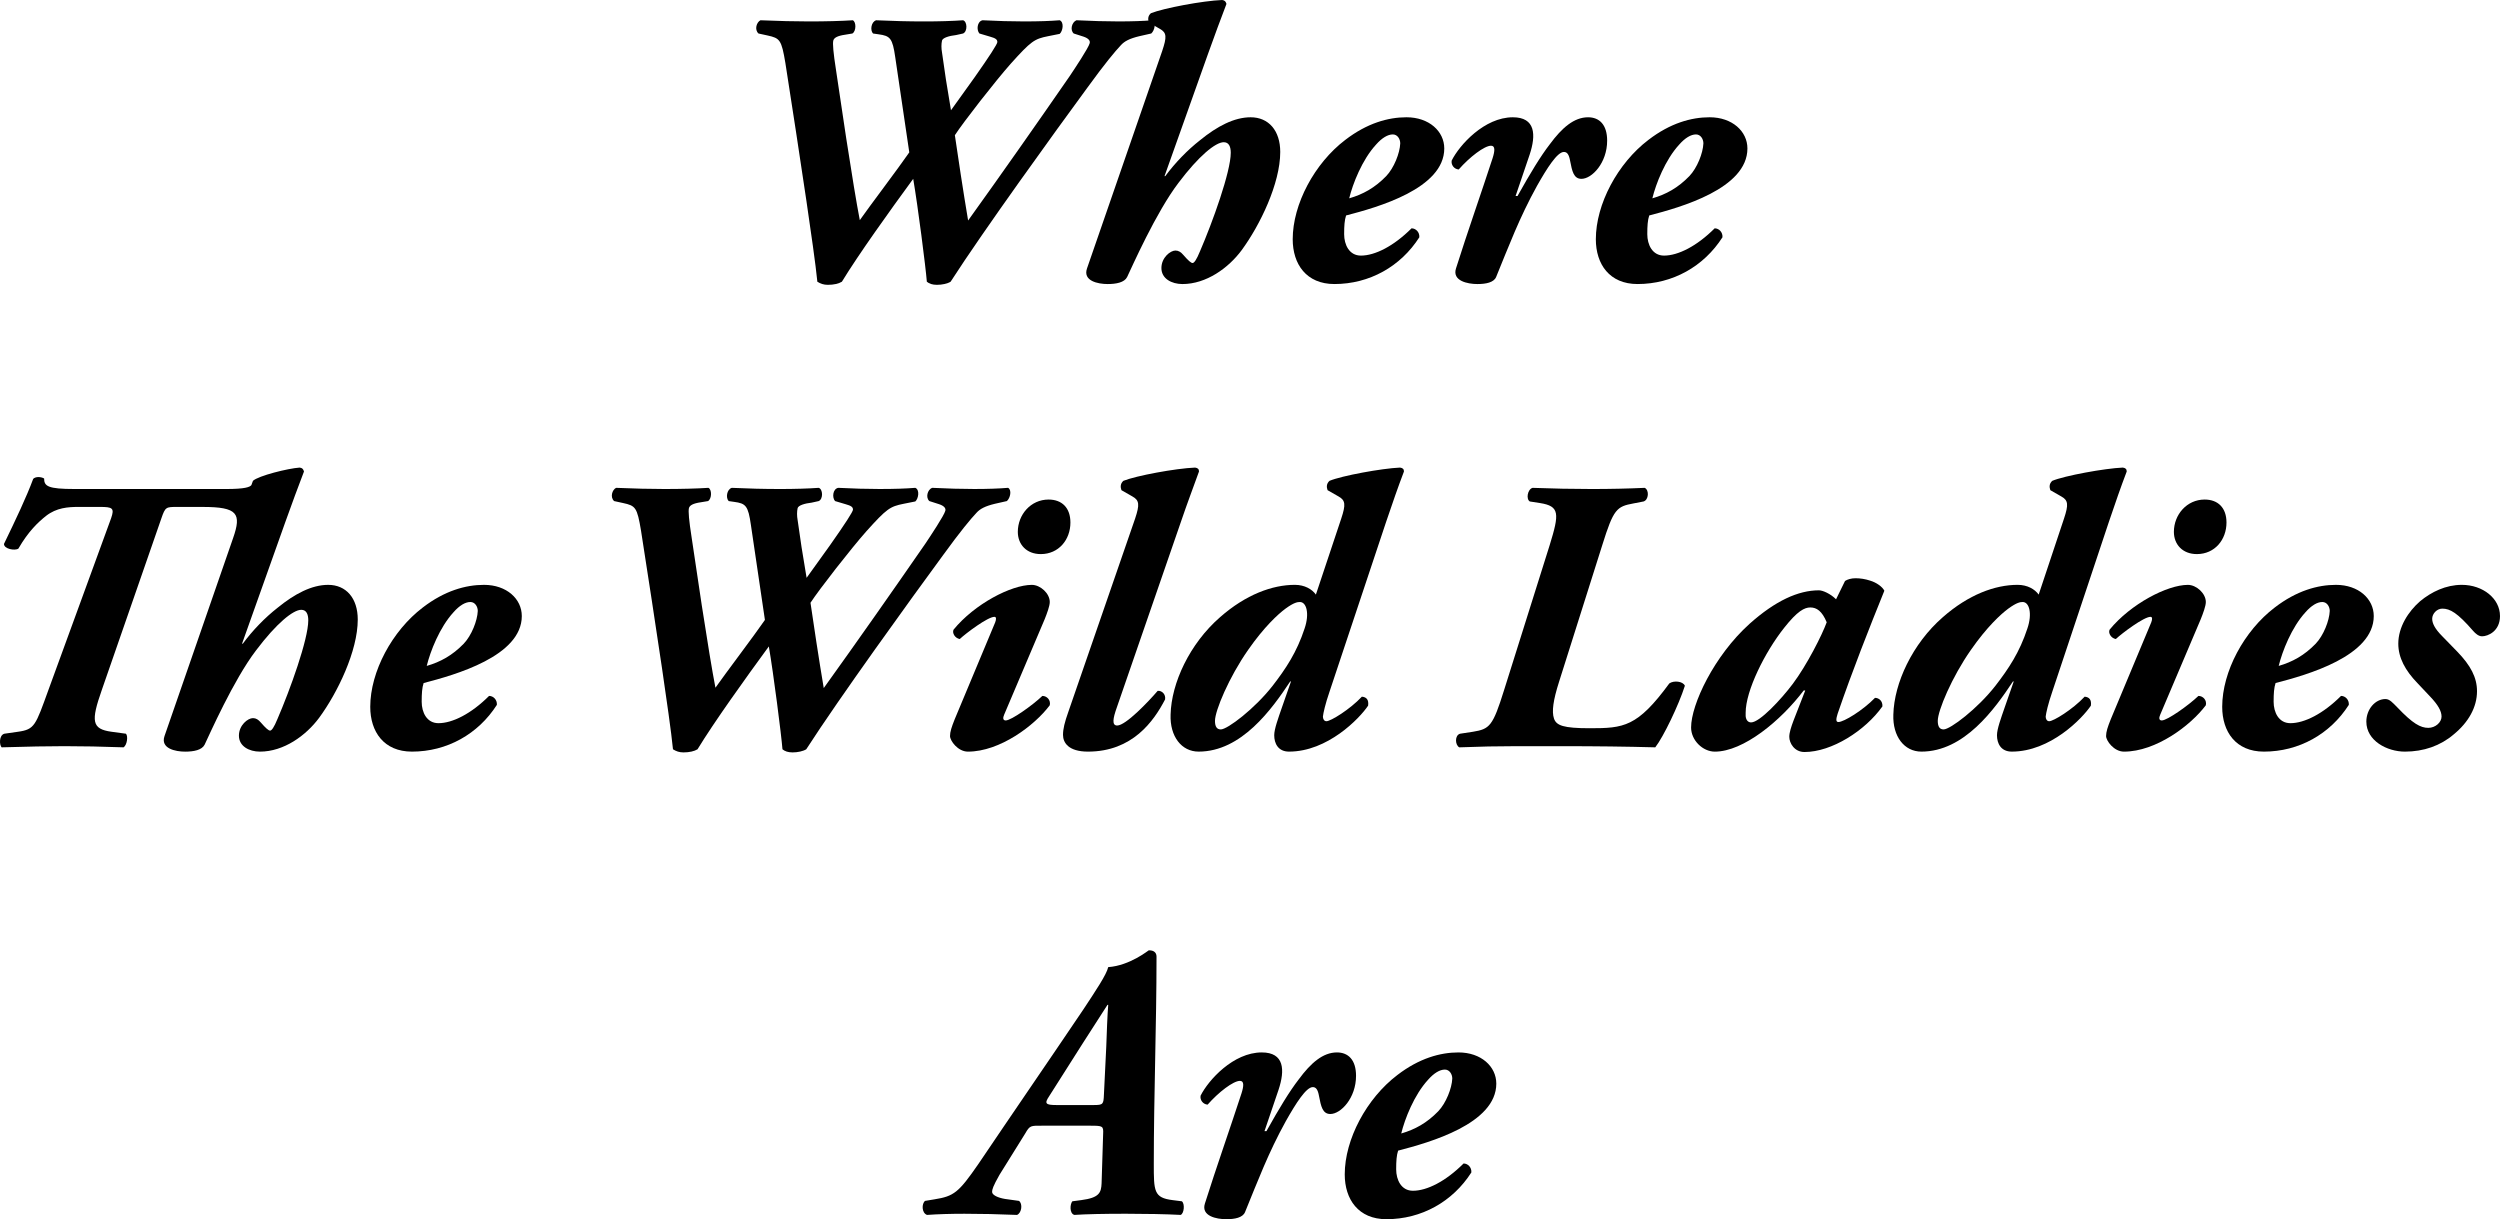
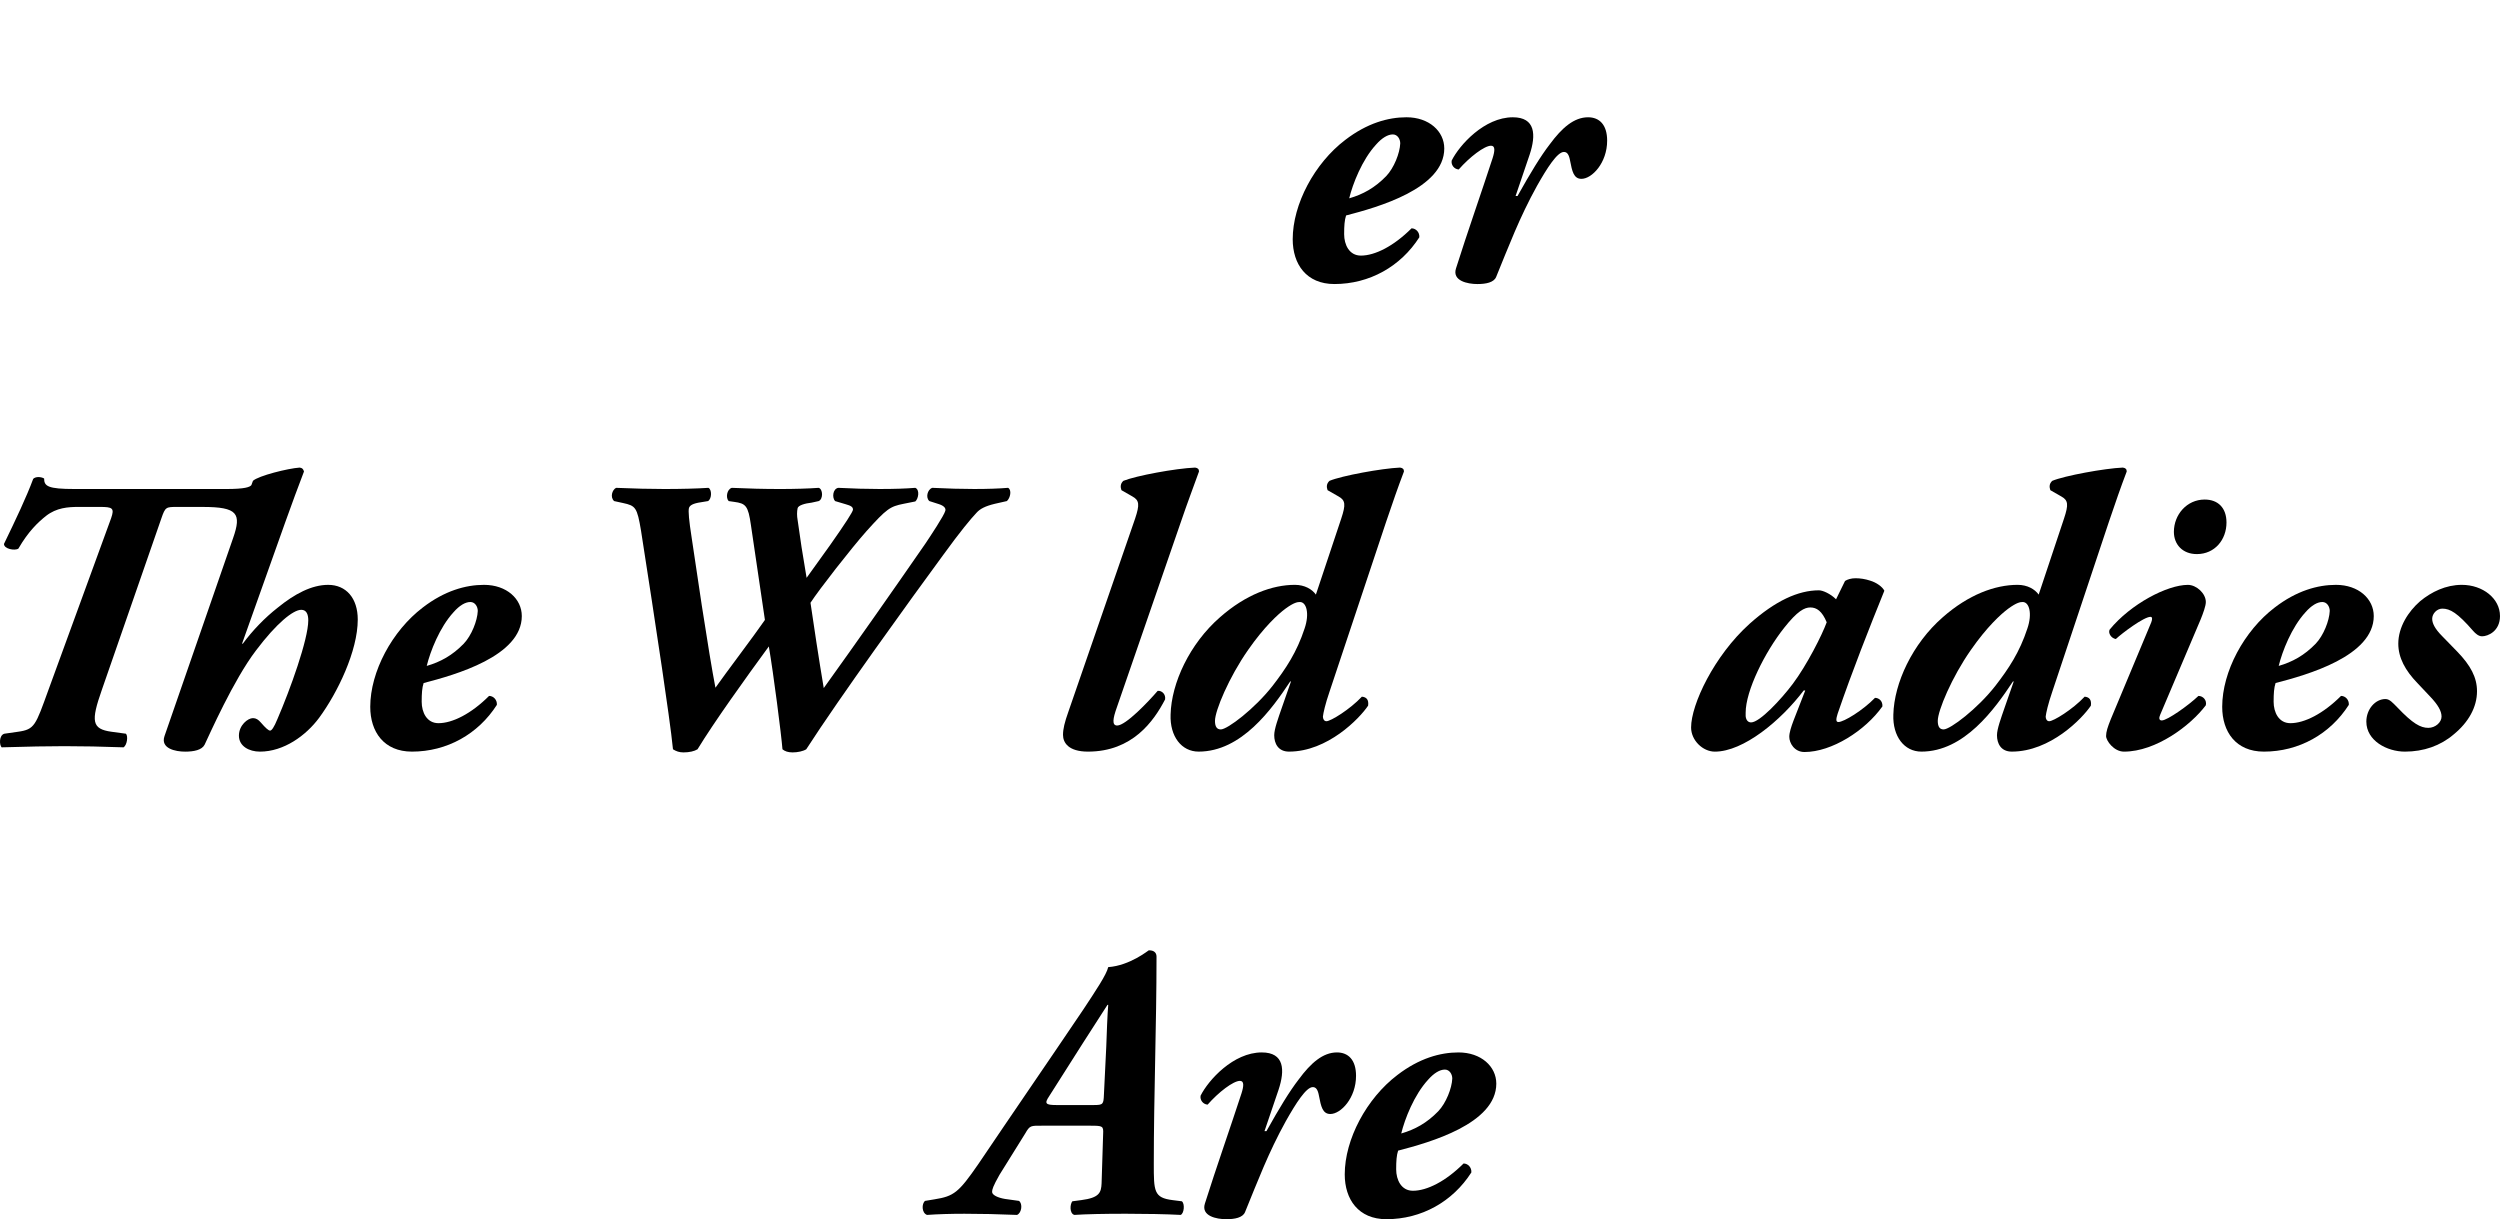
<svg xmlns="http://www.w3.org/2000/svg" enable-background="new 0 0 279.559 136.335" height="136.335" viewBox="0 0 279.559 136.335" width="279.559">
-   <path d="m127.387 4.051c-1.089.264-1.655.567-2.046 1.004-.654.695-1.788 2.048-3.747 4.749-3.617 4.924-11.589 15.945-15.293 21.698-.349.219-.959.349-1.526.349-.522 0-.871-.13-1.132-.349-.13-1.657-1.003-8.453-1.525-11.503-2.615 3.571-6.144 8.496-7.974 11.503-.349.219-.915.349-1.569.349-.48 0-.828-.13-1.176-.349-.175-1.829-.741-5.753-1.22-9.021-.785-5.228-1.526-10.195-2.353-15.423-.435-2.612-.61-2.789-2.004-3.092l-1.003-.219c-.479-.437-.217-1.262.218-1.481 2.048.085 3.834.13 5.403.13 1.874 0 3.617-.045 4.923-.13.393.173.393 1.22-.044 1.481l-.785.13c-.915.131-1.262.349-1.35.653-.087.349 0 1.353.305 3.313l1.133 7.58c.61 3.966 1.176 7.407 1.525 9.194 1.003-1.438 4.401-5.926 5.533-7.58l-1.569-10.632c-.305-2.136-.566-2.397-1.872-2.57l-.61-.088c-.349-.349-.219-1.307.347-1.481 1.918.085 3.53.13 5.446.13 1.525 0 3.094-.045 4.271-.13.478.13.522 1.262 0 1.481l-.783.173c-.784.088-1.482.307-1.568.61-.088.394-.088.873 0 1.353l.435 3.004.566 3.443 2.658-3.705c1.655-2.352 2.527-3.702 2.527-3.92 0-.307-.219-.437-.828-.61l-1.176-.349c-.349-.391-.262-1.35.349-1.481 1.699.085 3.18.13 4.618.13 1.699 0 2.963-.045 4.008-.13.522.219.349 1.22 0 1.523l-1.308.261c-1.525.307-1.874.525-4.183 3.095-1.699 1.918-5.272 6.493-6.231 7.974.306 2.133.959 6.448 1.482 9.539 3.878-5.401 7.756-10.935 11.371-16.163.524-.783 2.092-3.138 2.223-3.659.088-.306-.174-.567-.696-.741l-1.089-.349c-.437-.391-.219-1.262.305-1.481 1.611.085 3.442.13 4.704.13 1.526 0 2.789-.045 3.791-.13.436.219.261 1.132-.13 1.481z" />
-   <path d="m129.96 5.707c.522-1.569.522-2.048-.262-2.482l-1.22-.698c-.13-.349-.13-.74.218-1.046 1.394-.565 5.794-1.393 7.973-1.481.304.042.392.173.479.437-.696 1.829-1.264 3.353-2.09 5.662l-4.837 13.594h.087c1.09-1.481 2.484-2.919 3.878-4.008 1.918-1.569 3.834-2.57 5.665-2.57 2.004 0 3.31 1.481 3.31 3.878 0 3.529-2.265 8.192-4.313 10.981-1.481 2.002-3.964 3.79-6.622 3.79-1.22 0-2.353-.61-2.353-1.788 0-1.174 1.003-1.96 1.569-1.96.349 0 .61.176.871.479.567.653.872.916 1.046.916.173 0 .436-.349.827-1.308 1.394-3.226 3.442-8.888 3.442-11.023 0-.698-.219-1.177-.784-1.177-.915 0-2.789 1.526-5.054 4.533-2.527 3.311-5.229 9.455-5.752 10.544-.305.61-1.22.783-2.178.783-1.089 0-2.789-.349-2.309-1.742z" />
  <path d="m161.504 16.6c0 4.488-7.451 6.578-10.98 7.494-.174.522-.217 1.175-.217 2.091 0 1.177.566 2.397 1.874 2.397 1.567 0 3.659-1.046 5.663-3.05.479 0 .915.434.871 1.002-2.09 3.268-5.577 5.228-9.497 5.228-3.137 0-4.662-2.222-4.662-5.01 0-3.923 2.439-8.496 5.882-11.111 2.44-1.873 4.793-2.528 6.841-2.528 2.526.001 4.225 1.57 4.225 3.487zm-7.624-.436c-1.569 1.699-2.615 4.403-3.007 6.014 1.525-.437 2.875-1.177 4.139-2.485.872-.913 1.525-2.57 1.569-3.659 0-.479-.305-1.002-.828-1.002-.566 0-1.22.391-1.873 1.132z" />
  <path d="m179.717 15.73c0 2.482-1.699 4.269-2.876 4.269-.871 0-1.045-.871-1.264-2.006-.13-.74-.347-1.001-.696-1.001-.74 0-1.874 1.787-3.007 3.79-1.96 3.532-3.18 6.8-4.574 10.198-.262.61-1.133.783-2.092.783-1.09 0-2.833-.349-2.396-1.742 1.264-4.008 2.875-8.584 4.095-12.331.262-.828.305-1.395-.174-1.395-.741 0-2.396 1.265-3.616 2.658-.523-.042-.872-.522-.784-1.001.871-1.742 3.659-4.837 6.841-4.837 2.526 0 2.614 1.96 1.873 4.184l-1.569 4.618h.217c1.438-2.57 2.572-4.445 3.617-5.795 1.35-1.829 2.701-3.007 4.269-3.007 1.264-.001 2.136.827 2.136 2.615z" />
-   <path d="m195.403 16.6c0 4.488-7.451 6.578-10.98 7.494-.175.522-.217 1.175-.217 2.091 0 1.177.566 2.397 1.873 2.397 1.567 0 3.66-1.046 5.663-3.05.48 0 .915.434.871 1.002-2.091 3.268-5.577 5.228-9.498 5.228-3.137 0-4.662-2.222-4.662-5.01 0-3.923 2.44-8.496 5.882-11.111 2.44-1.873 4.792-2.528 6.841-2.528 2.527.001 4.227 1.57 4.227 3.487zm-7.624-.436c-1.569 1.699-2.615 4.403-3.007 6.014 1.525-.437 2.875-1.177 4.139-2.485.873-.913 1.525-2.57 1.569-3.659 0-.479-.305-1.002-.828-1.002-.567 0-1.22.391-1.873 1.132z" />
  <path d="m25.278 54.683c2.136 0 2.658-.219 2.833-.437l.175-.479c.61-.565 3.921-1.393 5.228-1.481.305.042.393.173.479.437-.697 1.83-1.264 3.353-2.091 5.662l-4.837 13.594h.087c1.089-1.481 2.484-2.919 3.878-4.008 1.918-1.568 3.834-2.57 5.665-2.57 2.004 0 3.31 1.481 3.31 3.878 0 3.529-2.265 8.192-4.313 10.981-1.481 2.003-3.964 3.79-6.623 3.79-1.22 0-2.353-.61-2.353-1.787 0-1.174 1.003-1.96 1.569-1.96.349 0 .61.176.871.48.567.653.872.916 1.047.916.173 0 .435-.349.827-1.308 1.394-3.225 3.442-8.887 3.442-11.023 0-.698-.219-1.177-.784-1.177-.915 0-2.788 1.526-5.053 4.533-2.527 3.31-5.229 9.455-5.752 10.544-.305.61-1.22.783-2.178.783-1.09 0-2.789-.349-2.309-1.742l7.668-22.135c.959-2.746.523-3.486-3.398-3.486h-2.875c-1.22 0-1.307 0-1.743 1.265l-6.668 19.211c-1.22 3.486-1.133 4.357 1.089 4.664l1.612.219c.261.261.13 1.262-.262 1.523-2.396-.088-4.619-.13-6.623-.13-2.09 0-3.791.042-7.015.13-.261-.261-.305-1.35.305-1.523l1.526-.219c1.872-.261 1.96-.698 3.398-4.664l7.014-19.213c.392-1.135.174-1.265-1.264-1.265h-2.351c-1.22 0-2.484.088-3.661 1.004-.871.695-1.96 1.699-3.093 3.659-.391.261-1.611.043-1.611-.525 1.35-2.788 2.526-5.271 3.268-7.276.261-.261.827-.261 1.22-.043 0 .871.436 1.177 3.398 1.177h16.948z" />
  <path d="m58.35 68.887c0 4.488-7.451 6.578-10.979 7.494-.175.522-.217 1.174-.217 2.091 0 1.177.566 2.397 1.874 2.397 1.567 0 3.659-1.047 5.663-3.05.479 0 .915.434.871 1.002-2.091 3.268-5.577 5.228-9.497 5.228-3.138 0-4.662-2.221-4.662-5.01 0-3.923 2.44-8.496 5.882-11.111 2.439-1.872 4.792-2.528 6.841-2.528 2.524 0 4.224 1.569 4.224 3.487zm-7.624-.437c-1.569 1.699-2.615 4.403-3.007 6.014 1.525-.437 2.875-1.177 4.139-2.485.872-.913 1.525-2.57 1.569-3.659 0-.479-.305-1.001-.828-1.001-.567-.001-1.221.39-1.873 1.131z" />
  <path d="m111.243 56.337c-1.089.264-1.655.567-2.046 1.004-.654.695-1.787 2.048-3.747 4.749-3.617 4.924-11.589 15.945-15.293 21.698-.349.218-.959.349-1.526.349-.522 0-.871-.131-1.132-.349-.13-1.657-1.003-8.453-1.525-11.503-2.615 3.571-6.144 8.496-7.974 11.503-.349.218-.915.349-1.569.349-.48 0-.829-.131-1.176-.349-.175-1.83-.741-5.753-1.22-9.021-.785-5.228-1.526-10.195-2.353-15.423-.436-2.613-.61-2.789-2.004-3.092l-1.003-.219c-.479-.437-.217-1.262.218-1.481 2.048.085 3.834.13 5.403.13 1.874 0 3.617-.045 4.923-.13.393.173.393 1.22-.044 1.481l-.784.13c-.915.131-1.262.349-1.35.653-.087.349 0 1.353.305 3.313l1.133 7.58c.61 3.966 1.176 7.407 1.525 9.194 1.003-1.438 4.401-5.926 5.533-7.58l-1.569-10.632c-.305-2.136-.566-2.397-1.872-2.57l-.61-.088c-.349-.349-.219-1.308.347-1.481 1.918.085 3.53.13 5.446.13 1.525 0 3.094-.045 4.271-.13.478.13.522 1.262 0 1.481l-.785.173c-.784.088-1.482.307-1.569.61-.088.394-.088.874 0 1.353l.436 3.004.566 3.444 2.658-3.705c1.656-2.352 2.528-3.702 2.528-3.921 0-.306-.219-.437-.828-.61l-1.176-.349c-.349-.391-.262-1.35.349-1.481 1.699.085 3.18.13 4.618.13 1.699 0 2.963-.045 4.008-.13.522.219.349 1.22 0 1.523l-1.308.261c-1.525.307-1.874.525-4.183 3.095-1.699 1.918-5.272 6.493-6.231 7.974.307 2.133.959 6.448 1.482 9.539 3.878-5.401 7.756-10.935 11.371-16.163.524-.783 2.092-3.138 2.223-3.66.088-.306-.174-.567-.696-.74l-1.089-.349c-.437-.391-.219-1.262.305-1.481 1.611.085 3.442.13 4.705.13 1.526 0 2.789-.045 3.791-.13.436.219.261 1.132-.13 1.481z" />
-   <path d="m112.291 79.91c-.174.391-.132.653.173.653.612 0 3.007-1.699 4.096-2.743.524 0 .959.48.829 1.044-1.699 2.267-5.577 5.186-9.15 5.186-1.133 0-2.004-1.22-2.004-1.742 0-.479.175-1.004.522-1.875l4.532-10.847c.13-.349.13-.61-.087-.61-.742 0-3.181 1.829-3.878 2.482-.523-.088-.872-.653-.698-1.044 2.353-2.876 6.449-5.012 8.758-5.012.958 0 2.005.959 2.005 1.918 0 .437-.305 1.262-.568 1.917zm4.966-24.049c1.482 0 2.441.913 2.441 2.57 0 1.918-1.308 3.529-3.312 3.529-1.611 0-2.57-1.09-2.57-2.485 0-1.915 1.437-3.614 3.441-3.614z" />
  <path d="m118.87 82.177c0-.655.174-1.395.61-2.615l7.451-21.567c.523-1.569.479-2.048-.305-2.482l-1.22-.698c-.13-.349-.13-.741.217-1.047 1.394-.565 5.839-1.393 8.018-1.481.305.042.435.173.435.437-.654 1.83-1.264 3.398-2.048 5.707l-7.146 20.694c-.435 1.22-.566 2.006.044 2.006.959 0 3.485-2.658 4.532-3.878.479-.043.915.391.827.959-1.264 2.439-3.659 5.838-8.626 5.838-2.18-.001-2.789-1.003-2.789-1.873z" />
  <path d="m147.147 66.49 2.833-8.496c.522-1.569.478-2.048-.305-2.482l-1.221-.698c-.13-.349-.13-.741.219-1.047 1.35-.565 5.838-1.393 7.886-1.481.305.042.436.173.436.437-.696 1.83-1.22 3.353-2.004 5.662l-6.317 18.955c-.48 1.393-.698 2.394-.741 2.788 0 .261.13.522.392.522.479 0 2.614-1.308 3.966-2.746.522.045.784.349.697 1.004-.959 1.436-4.532 5.14-8.845 5.14-1.22 0-1.655-.916-1.655-1.829 0-.698.436-1.875.871-3.138l1.003-2.876h-.088c-2.047 3.095-5.445 7.843-10.239 7.843-1.916 0-3.224-1.699-3.136-4.139.086-3.529 2.134-7.932 5.533-10.893 2.875-2.527 5.838-3.617 8.366-3.617 1.085.001 1.914.481 2.349 1.091zm-11.284 14.118c0 .653.217.959.653.959.742 0 3.791-2.312 5.795-4.882 1.481-1.918 2.702-3.747 3.573-6.405.566-1.654.219-2.961-.523-2.961-.261 0-.653.042-1.611.74-.828.61-2.397 2.048-4.183 4.618-2.135 3.049-3.704 6.796-3.704 7.931z" />
-   <path d="m174.336 76.251c-.653 2.048-.827 3.31-.566 4.093.261.786 1.046 1.09 4.008 1.09 3.792 0 5.316-.131 8.889-5.01.479-.349 1.525-.261 1.742.261-.697 2.178-2.396 5.707-3.311 6.885-3.268-.088-6.58-.13-10.544-.13h-5.011c-2.091 0-4.052.042-6.361.13-.479-.261-.522-1.35.088-1.523l1.437-.219c1.874-.306 2.222-.61 3.486-4.664l5.098-16.206c1.089-3.532 1.133-4.357-1.09-4.706l-1.133-.176c-.436-.261-.261-1.35.305-1.523 2.267.085 4.532.13 6.624.13 2.091 0 4.052-.045 5.925-.13.523.261.437 1.35-.131 1.523l-1.132.219c-1.874.349-2.223.61-3.487 4.663z" />
  <path d="m205.314 67.015 1.003-2.048c.261-.175.696-.306 1.176-.306.523 0 1.089.088 1.612.261.741.218 1.394.698 1.611 1.135-1.655 4.093-3.573 8.93-5.228 13.767-.175.567-.219.916.086.916.61 0 2.746-1.308 4.096-2.704.436 0 .871.349.828.959-1.918 2.704-5.665 5.098-8.714 5.098-1.133 0-1.699-1.002-1.699-1.699 0-.479.217-1.132.479-1.829l1.306-3.353h-.174c-2.57 3.398-6.753 6.839-9.934 6.839-1.35 0-2.657-1.262-2.657-2.701 0-2.57 2.57-8.017 6.535-11.591 2.876-2.57 5.446-3.747 7.755-3.747.438-.002 1.309.39 1.919 1.003zm-2.875.913c-.654 0-1.438.391-2.92 2.267-2.179 2.743-4.313 7.058-4.313 9.498v.391c.044.437.262.698.61.698.959 0 3.356-2.57 4.662-4.312 1.569-2.093 3.268-5.446 3.791-6.885-.524-1.266-1.134-1.657-1.83-1.657z" />
  <path d="m227.972 66.49 2.832-8.496c.522-1.569.478-2.048-.306-2.482l-1.22-.698c-.13-.349-.13-.741.218-1.047 1.35-.565 5.838-1.393 7.886-1.481.305.042.436.173.436.437-.696 1.83-1.22 3.353-2.004 5.662l-6.317 18.955c-.479 1.393-.698 2.394-.741 2.788 0 .261.13.522.392.522.479 0 2.614-1.308 3.966-2.746.522.045.784.349.696 1.004-.959 1.436-4.532 5.14-8.845 5.14-1.22 0-1.655-.916-1.655-1.829 0-.698.436-1.875.871-3.138l1.003-2.876h-.088c-2.047 3.095-5.445 7.843-10.239 7.843-1.916 0-3.224-1.699-3.136-4.139.087-3.529 2.135-7.932 5.533-10.893 2.875-2.527 5.838-3.617 8.365-3.617 1.089.001 1.918.481 2.353 1.091zm-11.284 14.118c0 .653.217.959.653.959.742 0 3.791-2.312 5.795-4.882 1.481-1.918 2.702-3.747 3.573-6.405.566-1.654.218-2.961-.523-2.961-.261 0-.653.042-1.611.74-.828.61-2.397 2.048-4.183 4.618-2.135 3.049-3.704 6.796-3.704 7.931z" />
  <path d="m241.567 79.91c-.175.391-.132.653.173.653.61 0 3.007-1.699 4.096-2.743.523 0 .959.48.828 1.044-1.699 2.267-5.577 5.186-9.15 5.186-1.133 0-2.004-1.22-2.004-1.742 0-.479.175-1.004.522-1.875l4.532-10.847c.13-.349.13-.61-.087-.61-.742 0-3.181 1.829-3.878 2.482-.523-.088-.872-.653-.698-1.044 2.353-2.876 6.448-5.012 8.758-5.012.958 0 2.005.959 2.005 1.918 0 .437-.305 1.262-.568 1.917zm4.967-24.049c1.481 0 2.44.913 2.44 2.57 0 1.918-1.308 3.529-3.312 3.529-1.611 0-2.57-1.09-2.57-2.485 0-1.915 1.437-3.614 3.442-3.614z" />
  <path d="m265.442 68.887c0 4.488-7.45 6.578-10.98 7.494-.174.522-.217 1.174-.217 2.091 0 1.177.566 2.397 1.874 2.397 1.568 0 3.659-1.047 5.664-3.05.479 0 .915.434.871 1.002-2.09 3.268-5.577 5.228-9.497 5.228-3.137 0-4.662-2.221-4.662-5.01 0-3.923 2.44-8.496 5.882-11.111 2.44-1.872 4.793-2.528 6.841-2.528 2.525 0 4.224 1.569 4.224 3.487zm-7.623-.437c-1.569 1.699-2.615 4.403-3.007 6.014 1.525-.437 2.875-1.177 4.139-2.485.872-.913 1.525-2.57 1.569-3.659 0-.479-.305-1.001-.828-1.001-.567-.001-1.221.39-1.873 1.131z" />
  <path d="m279.559 68.887c0 1.699-1.35 2.267-2.005 2.267-.392 0-.74-.307-1.003-.61-1.742-2.005-2.57-2.485-3.441-2.485-.61 0-1.133.567-1.133 1.132 0 .479.261 1.089 1.133 1.963l1.655 1.699c1.525 1.569 2.223 2.919 2.223 4.442 0 1.787-.959 3.486-2.615 4.836-1.481 1.265-3.355 1.918-5.445 1.918-2.004 0-4.315-1.22-4.315-3.356 0-1.393 1.003-2.525 2.136-2.525.479 0 .827.434 1.35.956 1.699 1.788 2.57 2.267 3.443 2.267.784 0 1.481-.61 1.481-1.263 0-.609-.392-1.307-1.264-2.224l-1.437-1.523c-1.352-1.396-2.136-2.834-2.136-4.403 0-1.872 1.133-3.614 2.441-4.749 1.264-1.044 2.875-1.83 4.662-1.83 2.352.001 4.27 1.527 4.27 3.488z" />
  <path d="m116.562 125.879c-1.308 0-1.394-.045-1.918.871l-2.875 4.618c-.742 1.308-.829 1.656-.829 1.918 0 .349.654.653 1.438.783l1.567.219c.437.306.307 1.35-.217 1.569-2.178-.088-3.966-.13-5.882-.13-1.525 0-2.963.042-4.183.13-.61-.219-.61-1.263-.218-1.569l1.045-.173c2.179-.349 2.702-.741 4.925-3.966 3.878-5.75 7.842-11.503 11.72-17.253 1.35-2.048 2.614-3.923 2.789-4.748 2.439-.176 4.488-1.876 4.532-1.876h.087c.435 0 .784.219.784.698 0 7.71-.305 15.465-.305 23.179 0 3.049 0 3.79 2.092 4.051l1.045.133c.349.26.261 1.35-.13 1.523-1.613-.088-3.966-.13-6.144-.13-2.44 0-4.4.042-5.75.13-.567-.173-.48-1.22-.219-1.523l1.001-.133c2.006-.261 2.223-.826 2.267-1.872l.174-5.535c.043-.871-.044-.913-1.394-.913h-5.402zm5.75-2.309c1.047 0 1.089-.088 1.133-1.177l.261-5.359c.044-1.308.132-3.705.219-4.663h-.087l-2.746 4.272-3.79 5.968c-.524.783-.393.959.826.959z" />
  <path d="m151.637 120.302c0 2.482-1.699 4.27-2.876 4.27-.871 0-1.046-.871-1.264-2.006-.13-.74-.347-1.001-.696-1.001-.74 0-1.874 1.787-3.007 3.79-1.96 3.532-3.18 6.8-4.574 10.198-.262.61-1.133.783-2.092.783-1.089 0-2.833-.349-2.395-1.742 1.264-4.008 2.875-8.583 4.095-12.331.263-.828.305-1.396-.174-1.396-.74 0-2.395 1.265-3.615 2.658-.524-.043-.873-.522-.785-1.002.871-1.742 3.66-4.837 6.841-4.837 2.526 0 2.614 1.96 1.874 4.184l-1.569 4.618h.217c1.438-2.57 2.572-4.445 3.617-5.795 1.35-1.83 2.701-3.007 4.269-3.007 1.261.001 2.134.829 2.134 2.616z" />
  <path d="m167.322 121.173c0 4.488-7.451 6.578-10.98 7.495-.174.522-.217 1.174-.217 2.09 0 1.177.566 2.397 1.874 2.397 1.567 0 3.659-1.047 5.663-3.05.479 0 .915.434.871 1.002-2.09 3.268-5.577 5.228-9.497 5.228-3.138 0-4.662-2.221-4.662-5.01 0-3.923 2.44-8.496 5.882-11.111 2.44-1.873 4.793-2.528 6.841-2.528 2.526.001 4.225 1.57 4.225 3.487zm-7.624-.437c-1.569 1.699-2.615 4.403-3.007 6.014 1.525-.437 2.875-1.177 4.139-2.485.872-.913 1.525-2.57 1.569-3.659 0-.479-.305-1.002-.829-1.002-.565 0-1.219.392-1.872 1.132z" />
</svg>